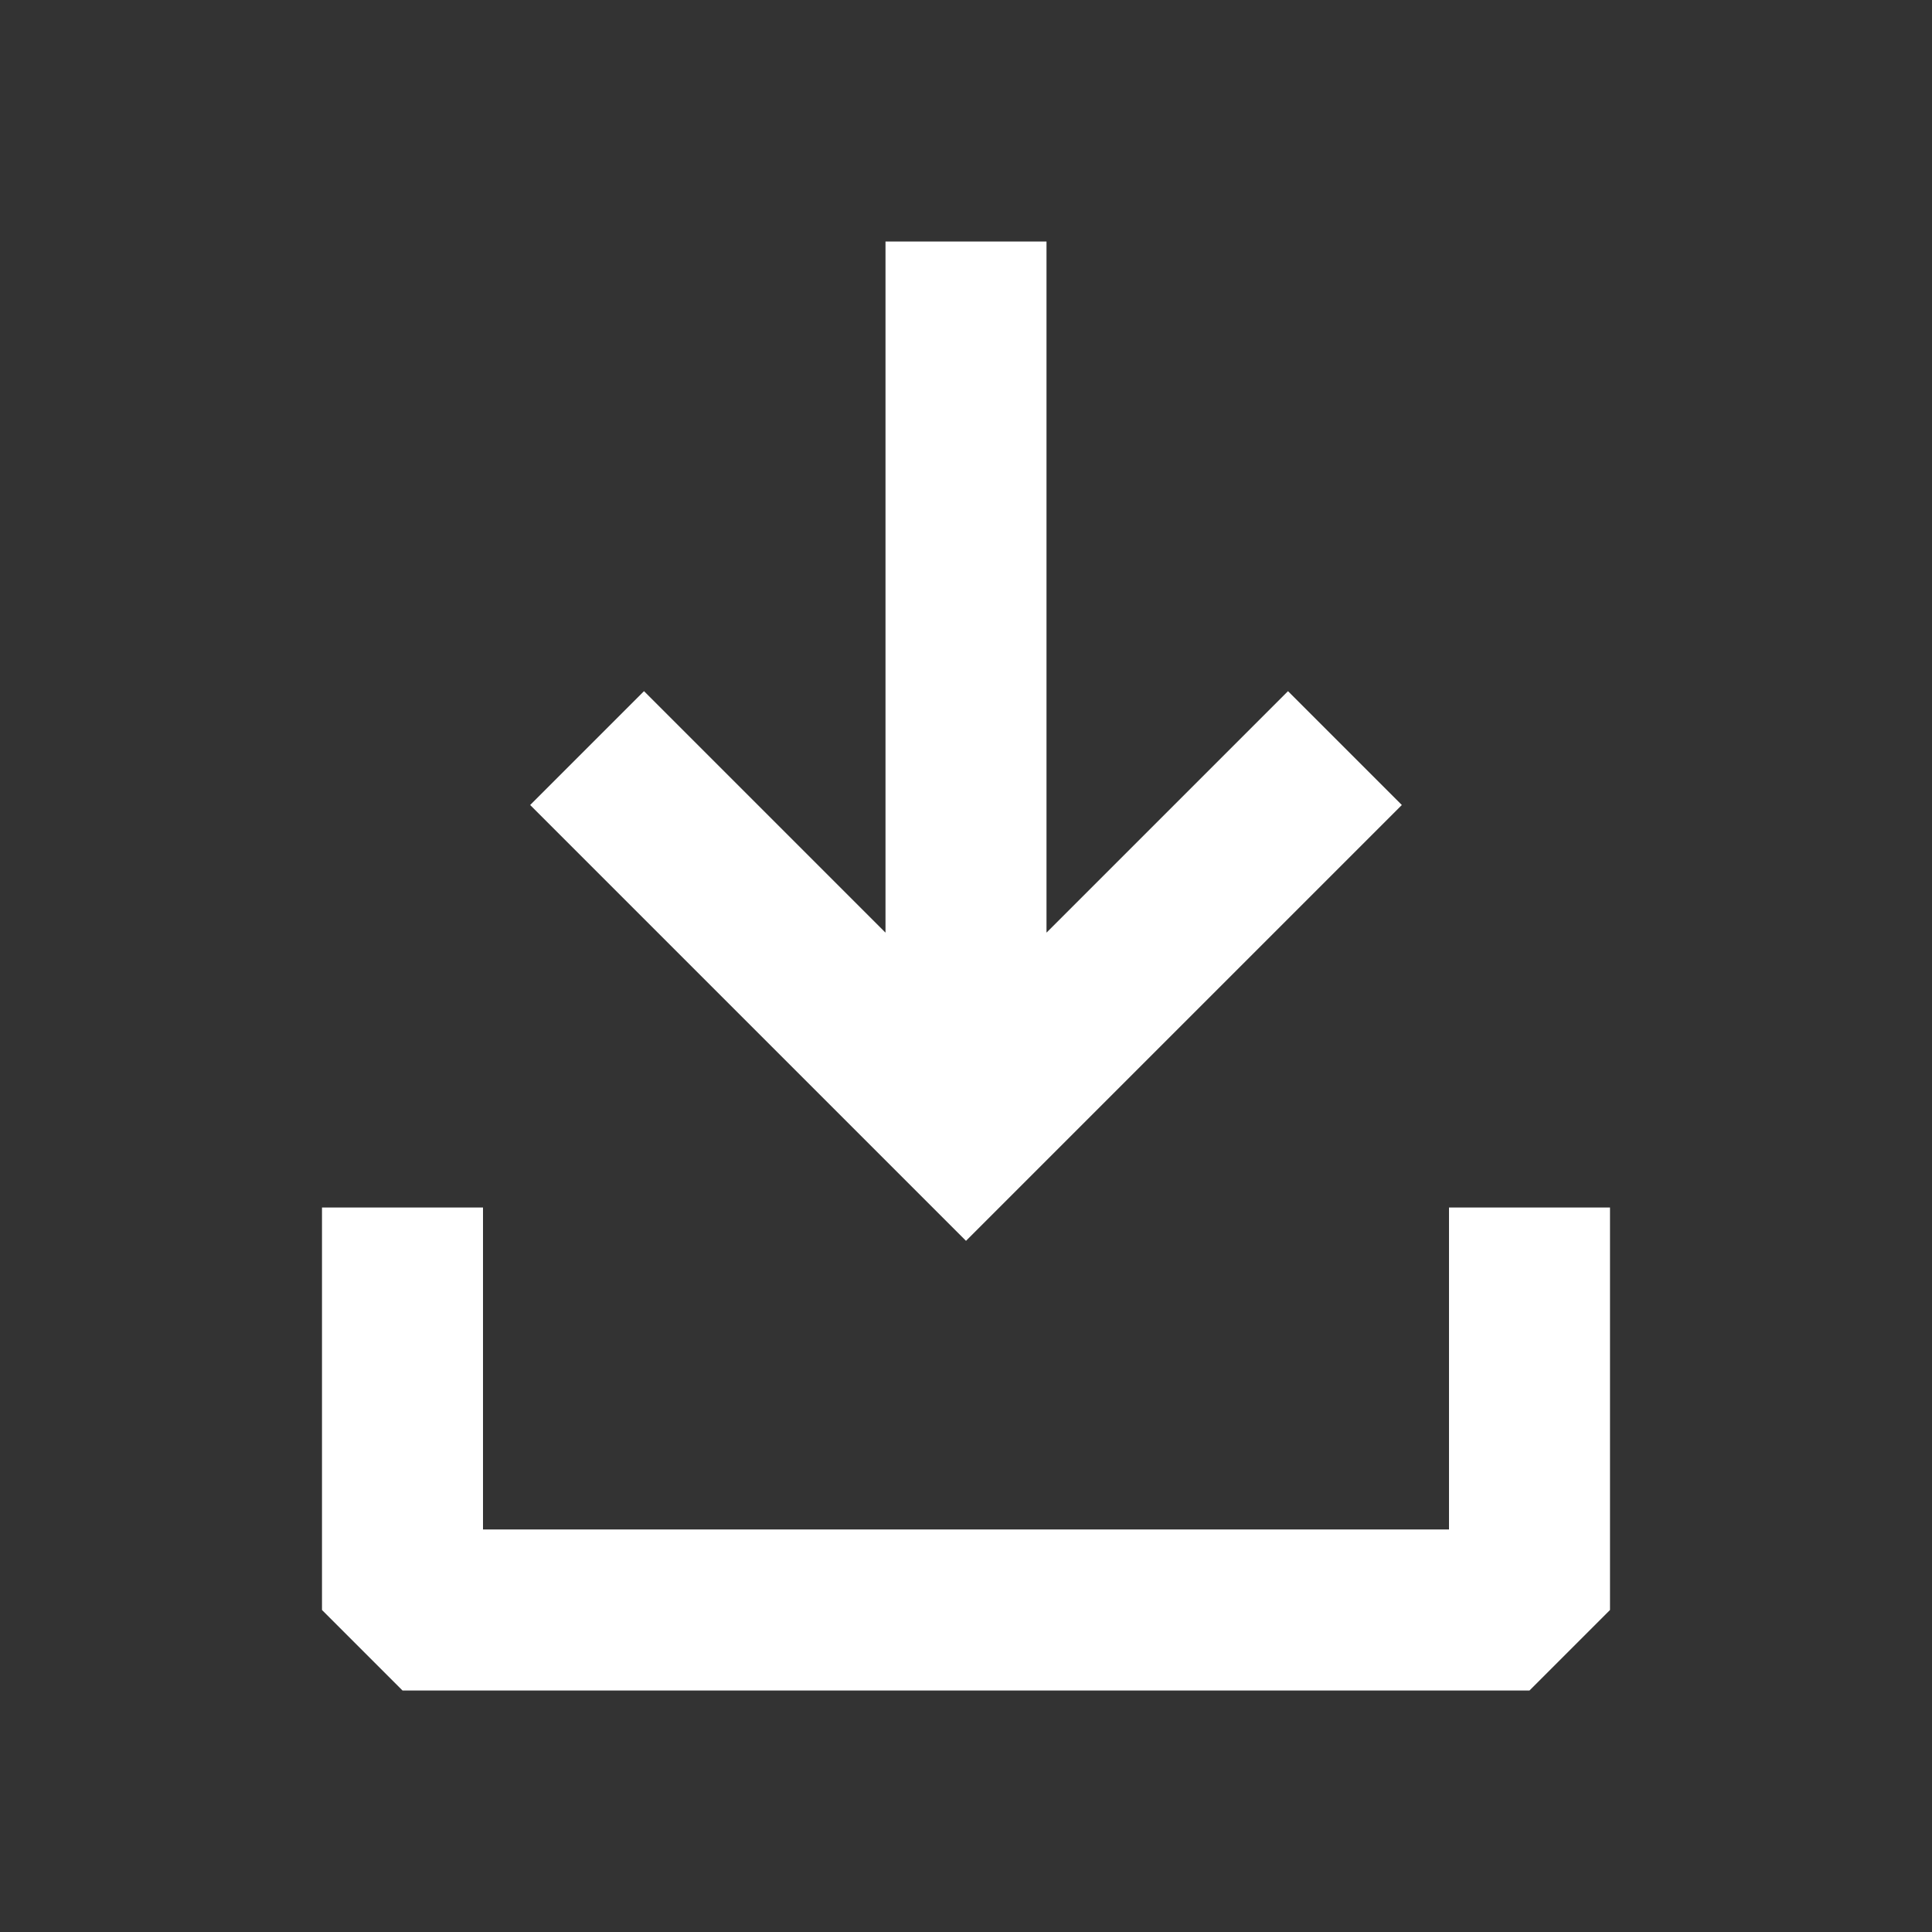
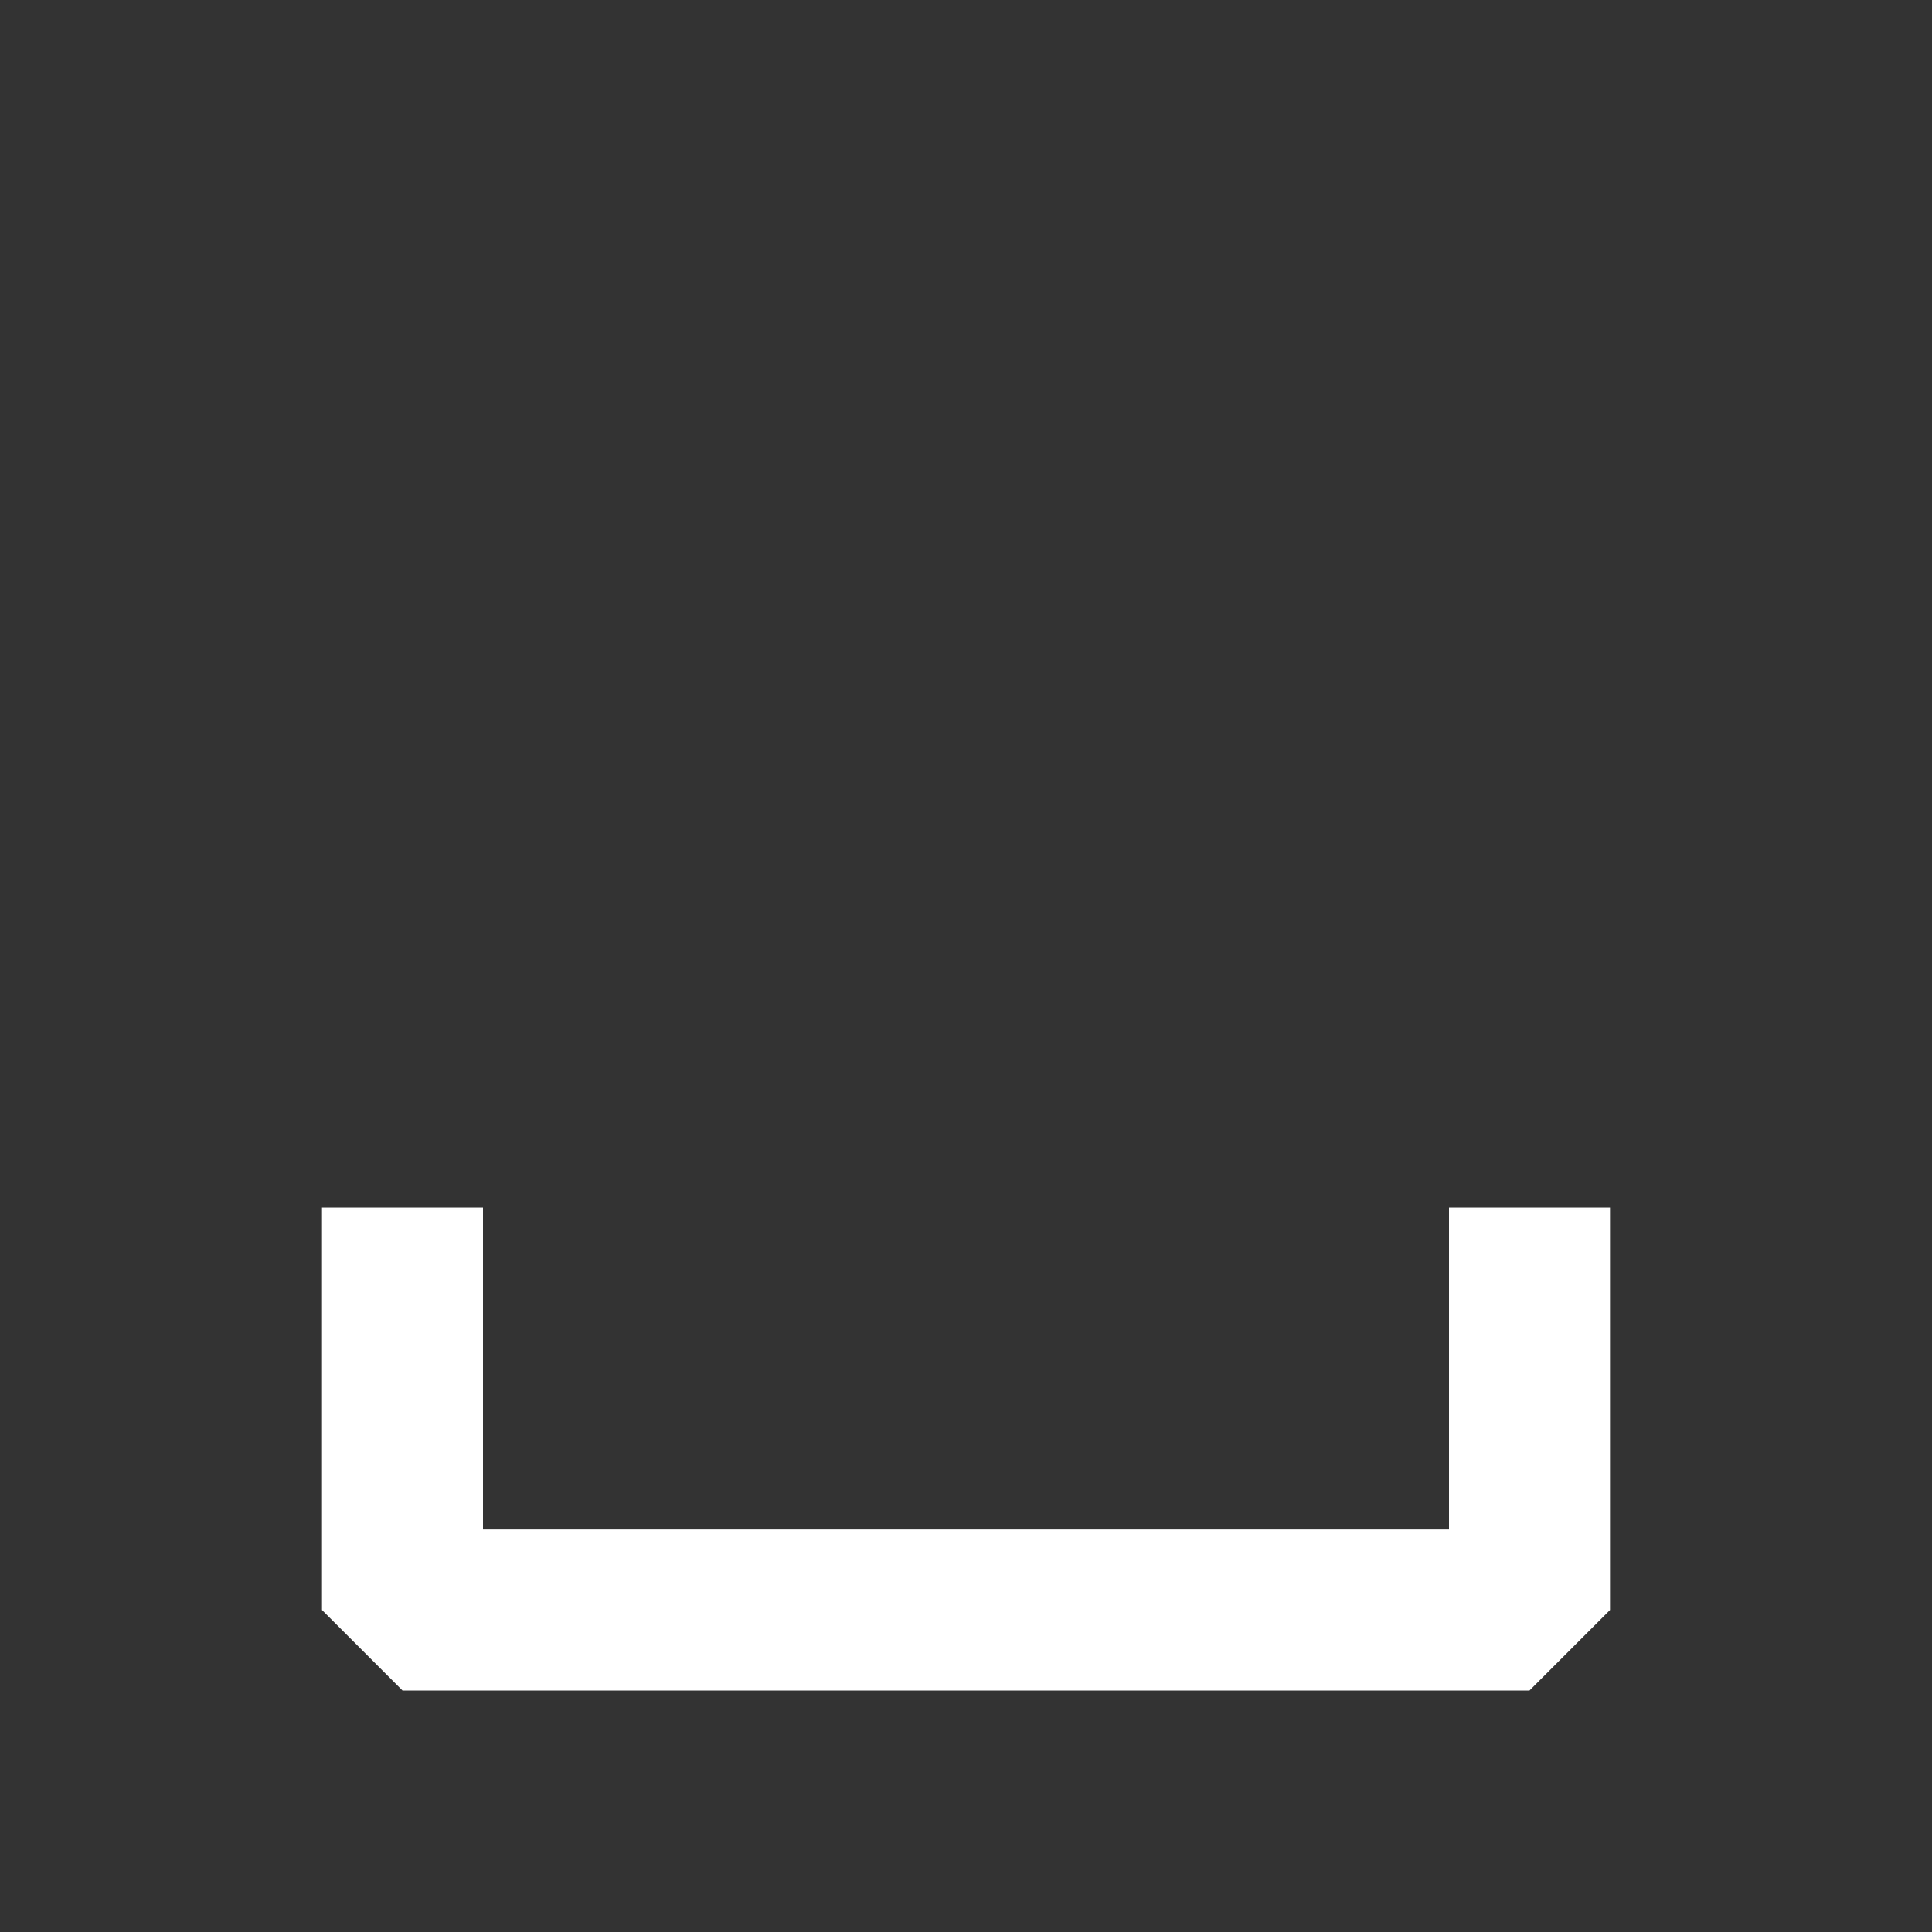
<svg xmlns="http://www.w3.org/2000/svg" width="24" height="24" viewBox="0 0 24 24" fill="none">
  <rect x="0" y="0" width="24" height="24" fill="#333333" stroke="none" />
  <path d="M5 16V20H19V16" stroke="white" stroke-width="2" stroke-linecap="square" stroke-linejoin="bevel" />
-   <path d="M8 10L12 14M16 10L12 14M12 13L12 4" stroke="white" stroke-width="2" stroke-linecap="square" stroke-linejoin="bevel" />
</svg>